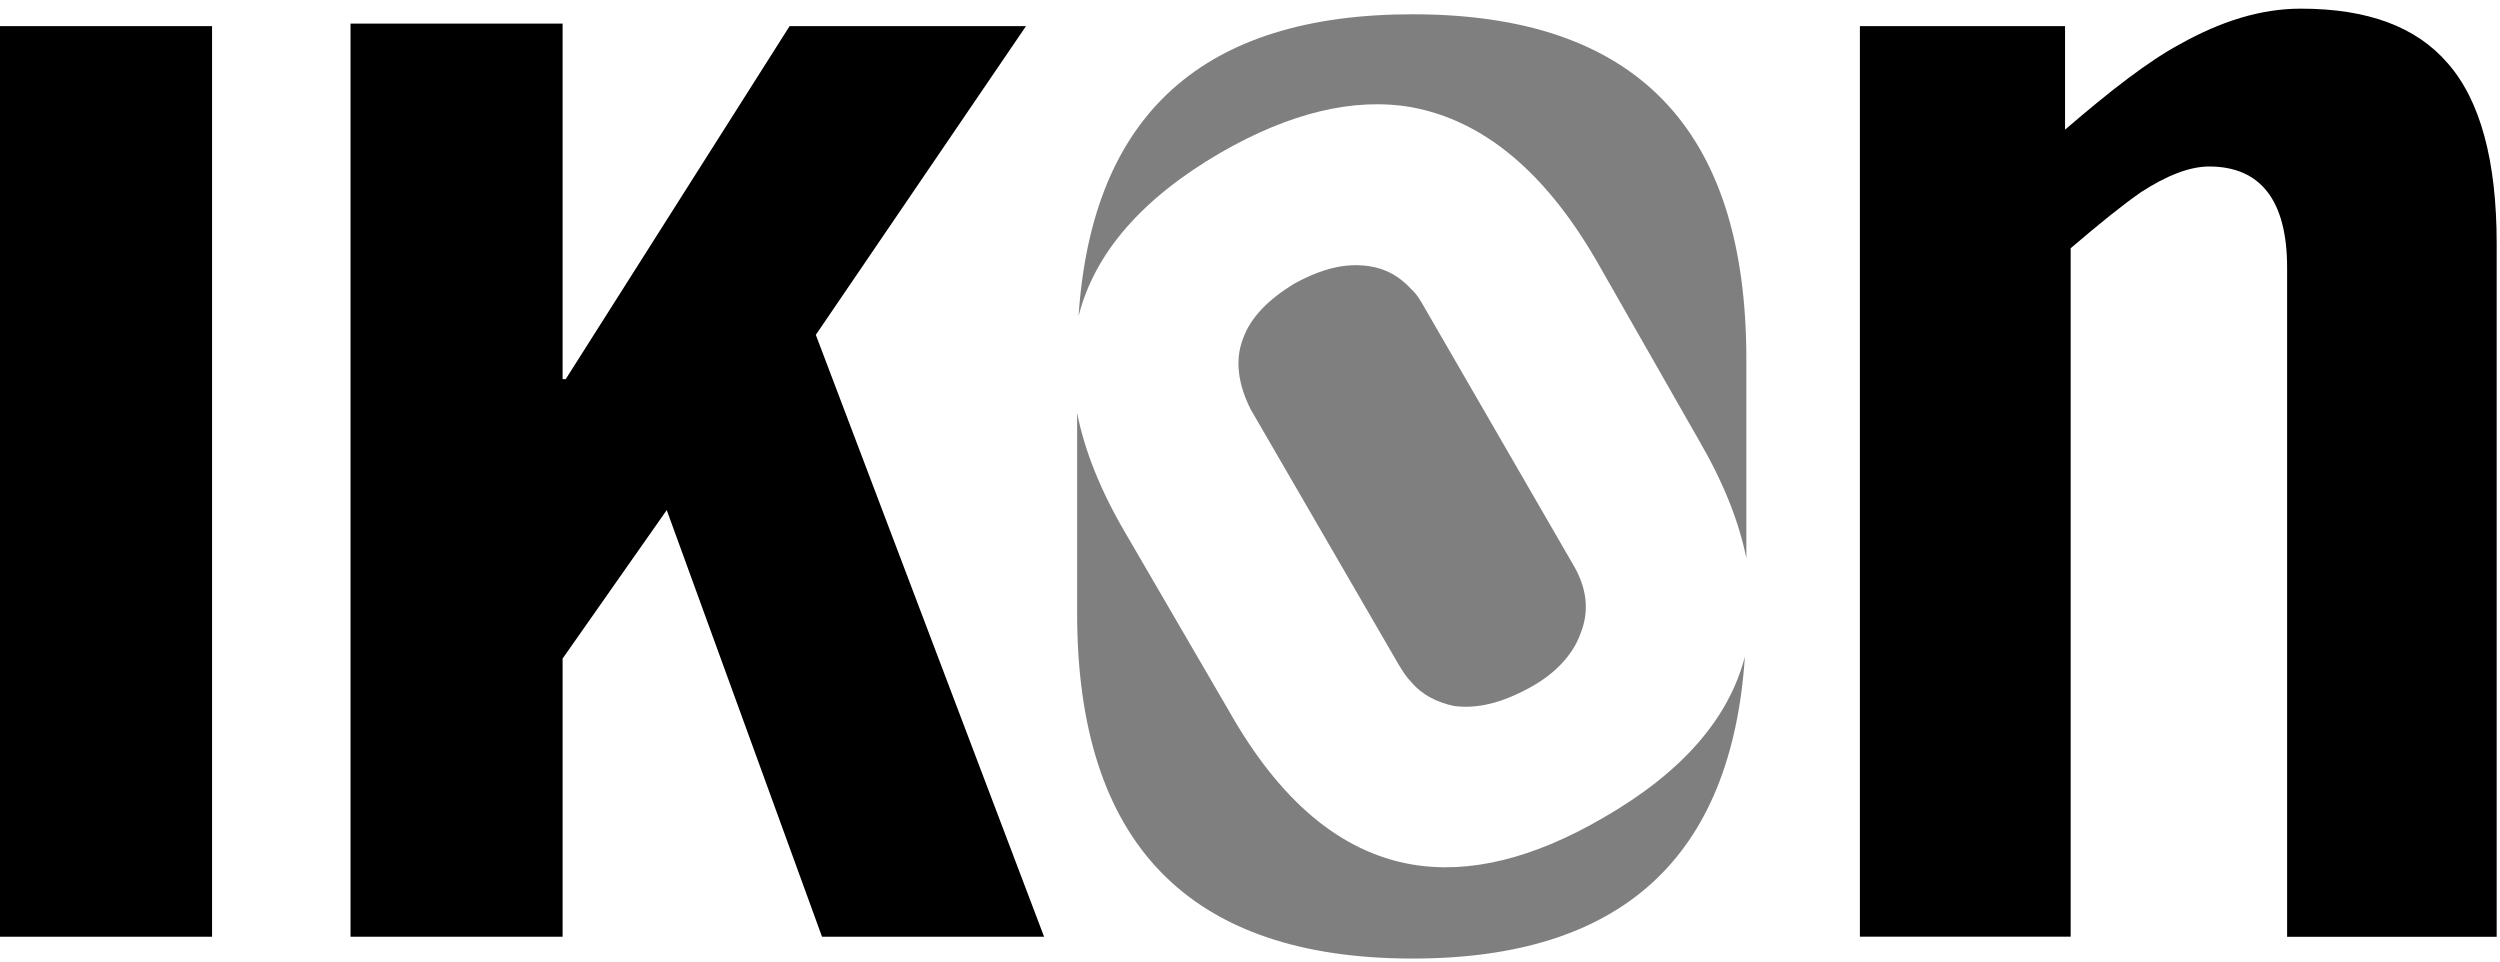
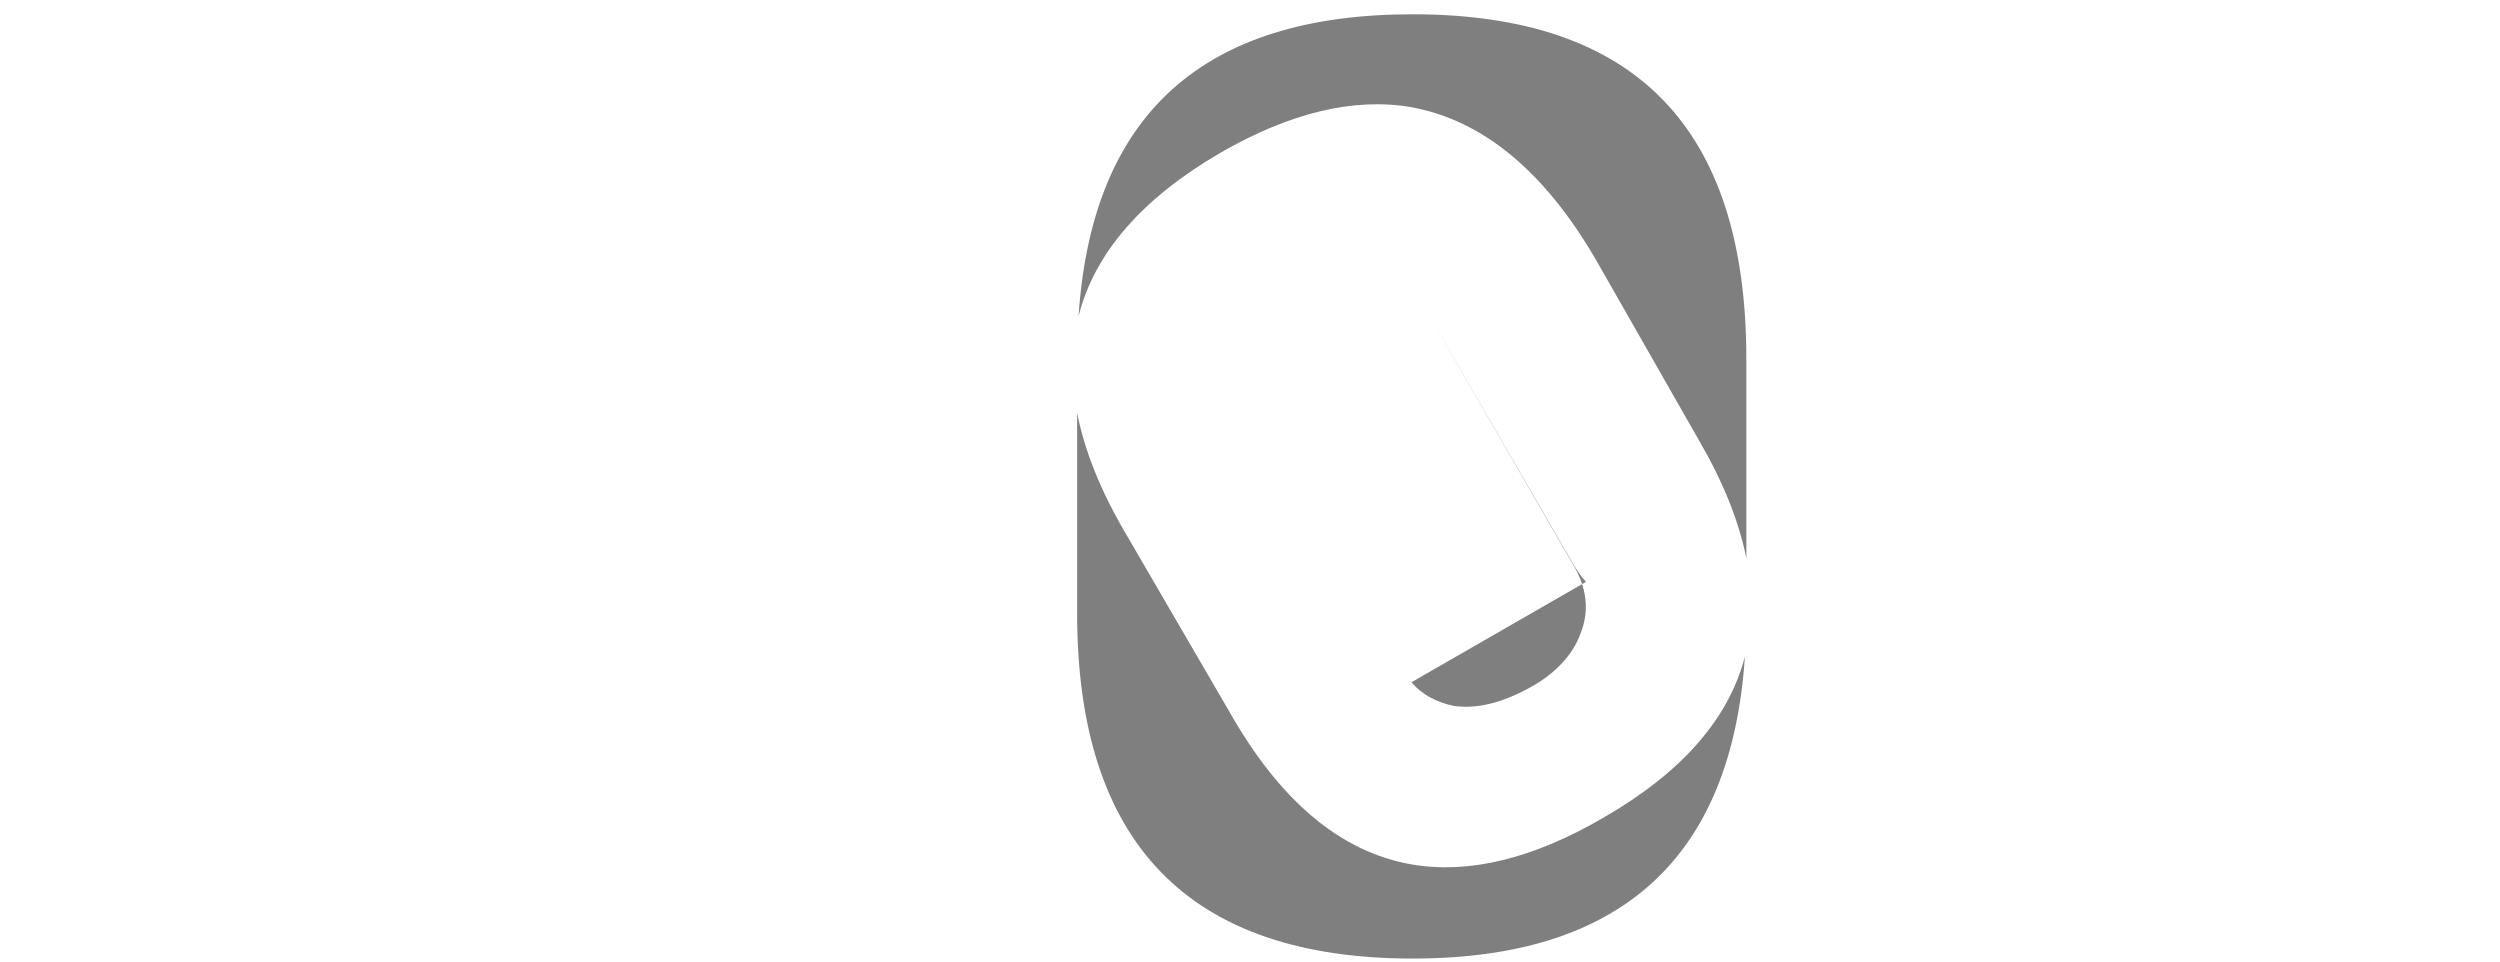
<svg xmlns="http://www.w3.org/2000/svg" width="52" height="20" viewBox="0 0 52 20">
  <g fill="none" fill-rule="evenodd">
    <g fill="#000">
      <g>
-         <path d="M0 19.484L4.411 19.484 4.411.543 0 .543zM11.702.491L7.291.491 7.291 19.484 11.702 19.484 11.702 13.698 13.868 10.61 17.098 19.484 21.717 19.484 16.969 6.965 21.341.543 16.424.543 11.767 7.886 11.702 7.886zM50.906 1.309C50.257.556 49.246.18 47.857.18c-.83 0-1.66.26-2.516.74-.65.35-1.44.96-2.388 1.777V.543h-4.267v18.94h4.384V5.163c.623-.532 1.09-.908 1.466-1.168.52-.337 1-.532 1.414-.532 1.064 0 1.622.7 1.622 2.102v13.92h4.359V5.07c0-1.725-.338-2.984-1.025-3.762" transform="translate(-1338 -4171) translate(1338 4171)" />
-         <path fill-opacity=".5" d="M33.354 17.006c-1.466.856-2.803 1.18-3.996.973-1.479-.26-2.737-1.323-3.788-3.178l-2.167-3.724c-.514-.878-.845-1.707-.999-2.488v4.162c0 4.8 2.336 7.187 6.98 7.187 4.33 0 6.63-2.087 6.91-6.282-.336 1.298-1.316 2.415-2.94 3.35M29.384.297c-4.347 0-6.67 2.068-6.95 6.279.333-1.314 1.318-2.448 2.954-3.4 1.44-.83 2.776-1.154 3.97-.946 1.479.272 2.763 1.323 3.84 3.178l2.14 3.75c.505.867.832 1.685.986 2.454V7.471c0-4.813-2.309-7.174-6.94-7.174m-.026 13.894c.233.272.532.415.882.493.493.065.999-.065 1.57-.376.532-.286.908-.688 1.064-1.129.194-.48.13-.96-.156-1.44L29.643 6.42c-.09-.156-.168-.298-.285-.402-.247-.272-.532-.428-.87-.48-.505-.078-.998.052-1.569.363-.532.325-.908.7-1.064 1.142-.181.467-.09.973.156 1.466l3.061 5.28c.091.155.182.298.286.402" transform="translate(-1338 -4171) translate(1338 4171)" />
+         <path fill-opacity=".5" d="M33.354 17.006c-1.466.856-2.803 1.18-3.996.973-1.479-.26-2.737-1.323-3.788-3.178l-2.167-3.724c-.514-.878-.845-1.707-.999-2.488v4.162c0 4.8 2.336 7.187 6.98 7.187 4.33 0 6.63-2.087 6.91-6.282-.336 1.298-1.316 2.415-2.94 3.35M29.384.297c-4.347 0-6.67 2.068-6.95 6.279.333-1.314 1.318-2.448 2.954-3.4 1.44-.83 2.776-1.154 3.97-.946 1.479.272 2.763 1.323 3.84 3.178l2.14 3.75c.505.867.832 1.685.986 2.454V7.471c0-4.813-2.309-7.174-6.94-7.174m-.026 13.894c.233.272.532.415.882.493.493.065.999-.065 1.57-.376.532-.286.908-.688 1.064-1.129.194-.48.13-.96-.156-1.44L29.643 6.42l3.061 5.28c.091.155.182.298.286.402" transform="translate(-1338 -4171) translate(1338 4171)" />
      </g>
    </g>
  </g>
</svg>